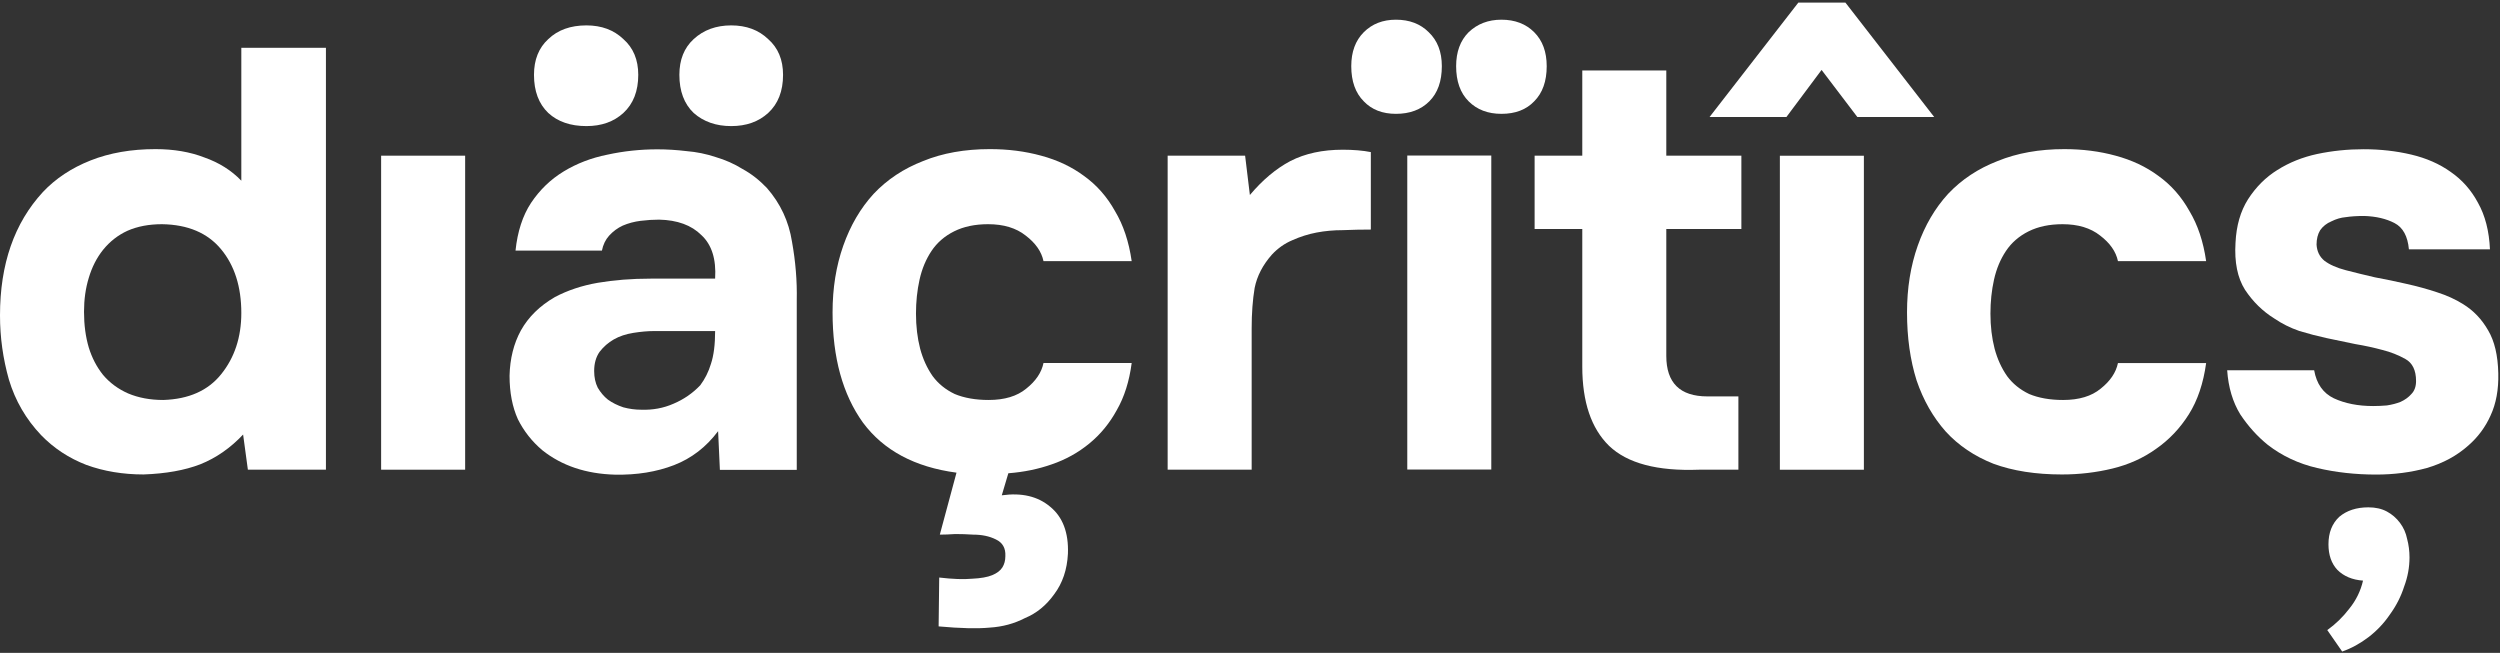
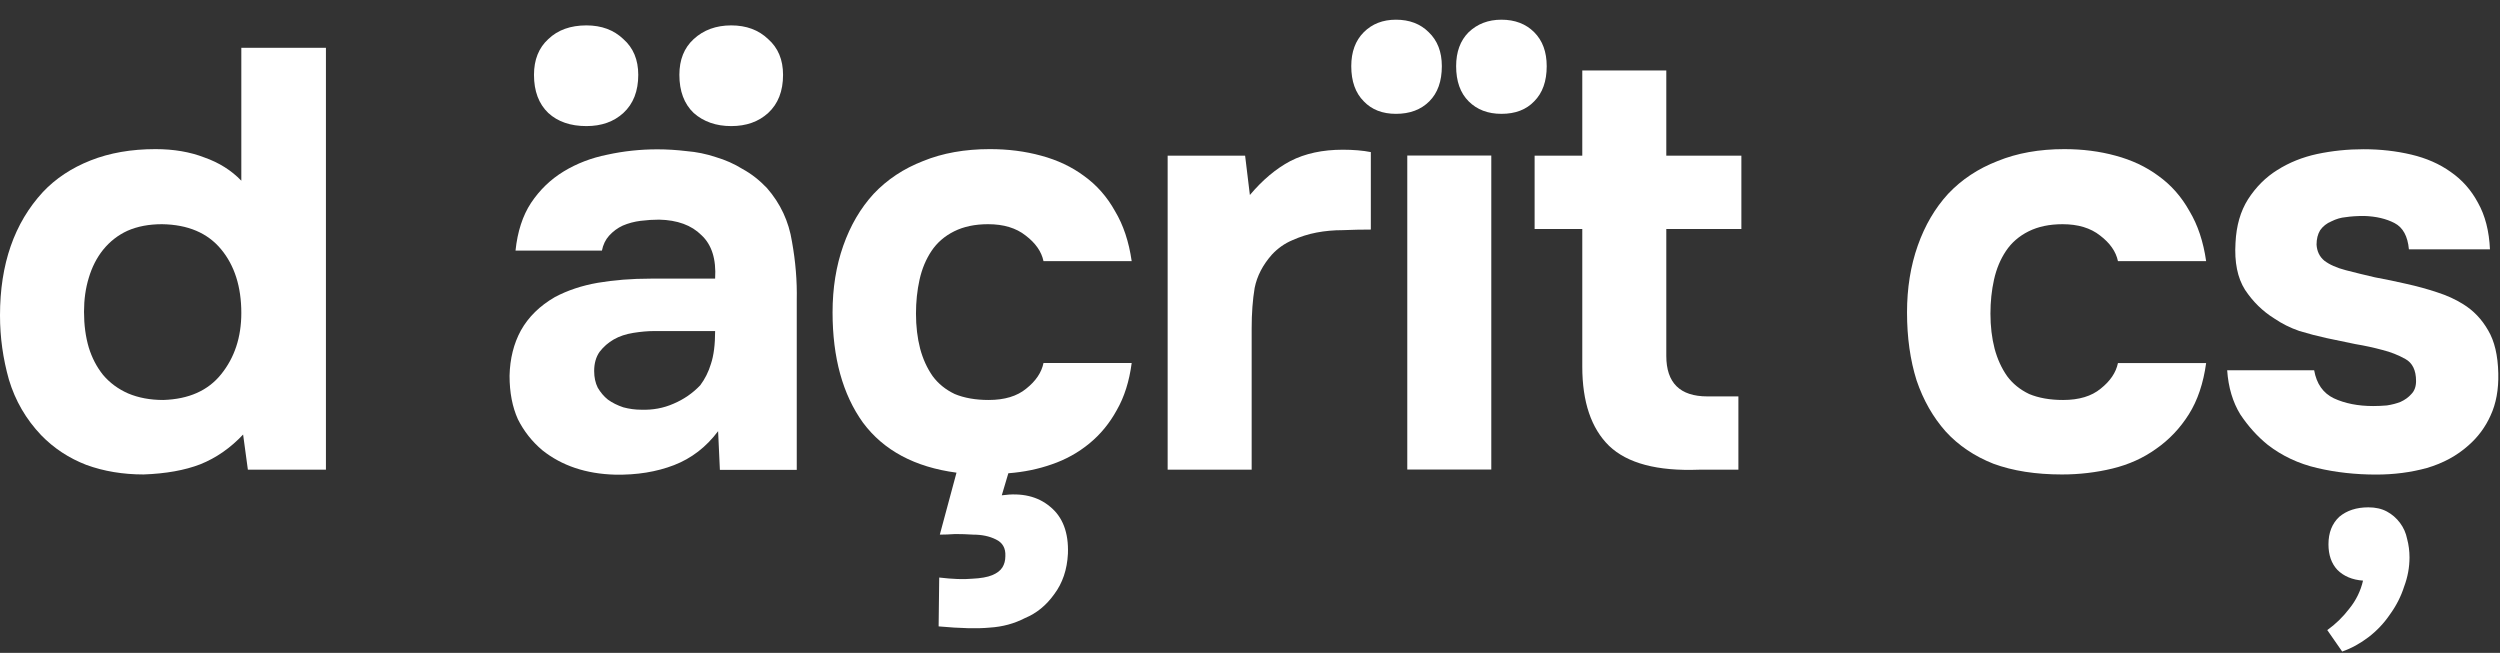
<svg xmlns="http://www.w3.org/2000/svg" width="965" height="252" viewBox="0 0 965 252" fill="none">
  <rect x="0" y="0" width="965" height="252" fill="#333333" stroke="none" />
  <path d="M912.589 83.362C909.829 83.362 907.452 83.515 905.458 83.822C903.618 83.975 901.778 84.512 899.938 85.432C898.098 86.198 896.642 87.348 895.568 88.882C894.648 90.415 894.188 92.255 894.188 94.402C894.342 97.008 895.338 99.078 897.178 100.612C899.172 102.145 901.932 103.372 905.458 104.292C908.985 105.212 912.742 106.132 916.729 107.052C920.869 107.818 924.932 108.662 928.918 109.582C933.058 110.502 936.968 111.575 940.648 112.802C944.482 114.028 947.855 115.562 950.768 117.402C954.755 119.855 957.975 123.228 960.428 127.522C962.882 131.662 964.185 137.182 964.339 144.082C964.492 150.368 963.495 155.812 961.349 160.412C959.355 164.858 956.518 168.692 952.839 171.912C948.392 175.898 943.025 178.812 936.739 180.652C930.605 182.338 924.088 183.182 917.188 183.182C909.215 183.182 901.625 182.338 894.418 180.652C887.212 178.965 880.848 175.975 875.328 171.682C871.342 168.462 867.815 164.552 864.748 159.952C861.835 155.198 860.148 149.525 859.688 142.932H893.268C894.188 148.145 896.719 151.748 900.859 153.742C905.152 155.735 910.212 156.732 916.038 156.732C917.725 156.732 919.488 156.655 921.328 156.502C923.322 156.195 925.085 155.735 926.619 155.122C928.305 154.355 929.685 153.358 930.758 152.132C931.985 150.905 932.599 149.218 932.599 147.072C932.599 142.932 931.218 140.095 928.458 138.562C925.698 137.028 922.785 135.878 919.719 135.112C916.345 134.192 912.818 133.425 909.138 132.812C905.458 132.045 901.779 131.278 898.099 130.512C894.572 129.745 891.045 128.825 887.518 127.752C883.992 126.525 880.772 124.915 877.859 122.922C873.412 120.162 869.655 116.482 866.589 111.882C863.675 107.282 862.448 101.225 862.908 93.712C863.215 87.118 864.825 81.522 867.739 76.922C870.805 72.168 874.562 68.412 879.008 65.652C883.608 62.738 888.745 60.668 894.418 59.442C900.245 58.215 906.225 57.602 912.359 57.602C918.799 57.602 924.932 58.292 930.758 59.672C936.585 61.052 941.645 63.275 945.938 66.342C950.385 69.408 953.912 73.395 956.518 78.302C959.278 83.208 960.812 89.188 961.119 96.242H929.839C929.378 91.182 927.538 87.808 924.318 86.122C921.098 84.435 917.189 83.515 912.589 83.362ZM912.128 224.122C907.988 223.815 904.692 222.435 902.239 219.982C899.939 217.528 898.788 214.232 898.788 210.092C898.788 205.645 900.168 202.118 902.928 199.512C905.842 197.058 909.598 195.832 914.198 195.832C916.958 195.832 919.335 196.368 921.328 197.442C923.322 198.515 925.008 199.972 926.388 201.812C927.768 203.652 928.688 205.722 929.148 208.022C929.762 210.322 930.068 212.698 930.068 215.152C930.068 218.985 929.378 222.742 927.998 226.422C926.772 230.255 924.932 233.858 922.479 237.232C920.179 240.605 917.418 243.518 914.198 245.972C910.978 248.425 907.605 250.265 904.078 251.492L898.328 243.212C901.548 240.912 904.385 238.152 906.839 234.932C909.445 231.712 911.208 228.108 912.128 224.122Z" fill="white" />
  <path d="M796.371 154.393C802.505 154.393 807.335 152.936 810.861 150.023C814.541 147.109 816.765 143.813 817.531 140.133H851.571C850.498 147.953 848.275 154.546 844.901 159.913C841.528 165.279 837.311 169.726 832.251 173.253C827.345 176.779 821.748 179.309 815.461 180.842C809.175 182.376 802.658 183.143 795.911 183.143C785.791 183.143 776.975 181.763 769.461 179.003C762.101 176.089 755.968 171.949 751.061 166.583C746.155 161.063 742.398 154.469 739.791 146.803C737.338 138.983 736.111 130.243 736.111 120.583C736.111 111.229 737.491 102.643 740.251 94.823C743.011 87.002 746.921 80.332 751.981 74.812C757.195 69.293 763.558 65.076 771.071 62.163C778.585 59.096 787.171 57.562 796.831 57.562C803.885 57.562 810.478 58.406 816.611 60.093C822.898 61.779 828.418 64.386 833.171 67.912C838.078 71.439 842.065 75.963 845.131 81.483C848.351 86.849 850.498 93.289 851.571 100.803H817.531C816.765 97.123 814.465 93.826 810.631 90.912C806.951 87.999 802.121 86.543 796.141 86.543C791.081 86.543 786.711 87.463 783.031 89.302C779.351 91.142 776.438 93.672 774.291 96.892C772.145 100.113 770.611 103.793 769.691 107.933C768.771 112.073 768.311 116.442 768.311 121.042C768.311 125.949 768.848 130.473 769.921 134.613C770.995 138.599 772.605 142.126 774.751 145.193C776.898 148.106 779.735 150.406 783.261 152.092C786.941 153.626 791.311 154.393 796.371 154.393Z" fill="white" />
-   <path d="M712.329 1L746.599 45.16H716.929L703.129 26.99L689.559 45.16H659.889L694.159 1H712.329ZM719.459 181.32H687.029V60.11H719.459V181.32Z" fill="white" />
  <path d="M643.19 88.383V137.373C643.19 147.8 648.48 153.013 659.06 153.013H671.02V181.303H655.84C639.74 181.916 628.164 178.85 621.11 172.103C614.21 165.356 610.76 155.16 610.76 141.513V88.383H592.36V60.093H610.76V27.203H643.19V60.093H672.17V88.383H643.19Z" fill="white" />
  <path d="M538.839 7.602C544.052 7.602 548.269 9.212 551.489 12.432C554.862 15.652 556.549 20.022 556.549 25.542C556.549 31.368 554.939 35.892 551.719 39.112C548.499 42.332 544.206 43.942 538.839 43.942C533.626 43.942 529.486 42.332 526.419 39.112C523.199 35.892 521.589 31.368 521.589 25.542C521.589 20.022 523.199 15.652 526.419 12.432C529.639 9.212 533.779 7.602 538.839 7.602ZM579.549 7.602C584.762 7.602 588.979 9.212 592.199 12.432C595.419 15.652 597.029 20.022 597.029 25.542C597.029 31.368 595.419 35.892 592.199 39.112C589.132 42.332 584.916 43.942 579.549 43.942C574.336 43.942 570.119 42.332 566.899 39.112C563.679 35.892 562.069 31.368 562.069 25.542C562.069 20.022 563.679 15.652 566.899 12.432C570.272 9.212 574.489 7.602 579.549 7.602ZM575.639 181.252H543.209V60.042H575.639V181.252Z" fill="white" />
  <path d="M482.453 75.269C487.36 69.442 492.573 65.072 498.093 62.159C503.766 59.246 510.513 57.789 518.333 57.789C520.326 57.789 522.243 57.866 524.083 58.019C525.923 58.172 527.61 58.402 529.143 58.709V88.609C525.616 88.609 522.013 88.686 518.333 88.839C514.806 88.839 511.433 89.146 508.213 89.759C504.993 90.372 501.85 91.369 498.783 92.749C495.87 93.976 493.263 95.816 490.963 98.269C487.436 102.256 485.213 106.549 484.293 111.149C483.526 115.749 483.143 120.962 483.143 126.789V181.299H450.713V60.089H480.613L482.453 75.269Z" fill="white" />
  <path d="M381.629 154.389C387.762 154.389 392.593 152.932 396.119 150.019C399.799 147.105 402.023 143.809 402.789 140.129H436.829C435.909 147.182 433.992 153.239 431.079 158.299C428.319 163.359 424.793 167.652 420.499 171.179C416.206 174.705 411.376 177.389 406.009 179.229C400.796 181.069 395.199 182.219 389.219 182.679L386.689 191.189C394.356 190.115 400.566 191.572 405.319 195.559C410.226 199.545 412.526 205.602 412.219 213.729C411.913 219.862 410.149 225.075 406.929 229.369C403.863 233.662 400.106 236.729 395.659 238.569C391.519 240.715 386.996 241.942 382.089 242.249C377.336 242.709 370.742 242.555 362.309 241.789L362.539 222.929C367.752 223.542 371.969 223.695 375.189 223.389C378.562 223.235 381.169 222.775 383.009 222.009C384.849 221.242 386.152 220.245 386.919 219.019C387.686 217.792 388.069 216.335 388.069 214.649C388.222 211.582 386.996 209.435 384.389 208.209C381.936 206.982 379.023 206.369 375.649 206.369C373.349 206.215 371.049 206.139 368.749 206.139C366.449 206.292 364.456 206.369 362.769 206.369L369.209 182.449C353.109 180.302 341.072 173.862 333.099 163.129C325.279 152.242 321.369 138.059 321.369 120.579C321.369 111.225 322.749 102.639 325.509 94.819C328.269 86.999 332.179 80.329 337.239 74.809C342.452 69.289 348.816 65.072 356.329 62.159C363.842 59.092 372.429 57.559 382.089 57.559C389.142 57.559 395.736 58.402 401.869 60.089C408.156 61.775 413.676 64.382 418.429 67.909C423.336 71.435 427.322 75.959 430.389 81.479C433.609 86.845 435.756 93.285 436.829 100.799H402.789C402.023 97.119 399.722 93.822 395.889 90.909C392.209 87.995 387.379 86.539 381.399 86.539C376.339 86.539 371.969 87.459 368.289 89.299C364.609 91.139 361.696 93.669 359.549 96.889C357.402 100.109 355.869 103.789 354.949 107.929C354.029 112.069 353.569 116.439 353.569 121.039C353.569 125.945 354.106 130.469 355.179 134.609C356.253 138.595 357.862 142.122 360.009 145.189C362.156 148.102 364.992 150.402 368.519 152.089C372.199 153.622 376.569 154.389 381.629 154.389Z" fill="white" />
  <path d="M226.358 9.801C232.185 9.801 236.938 11.564 240.618 15.091C244.452 18.464 246.368 23.064 246.368 28.891C246.368 35.178 244.452 40.084 240.618 43.611C236.938 46.984 232.185 48.671 226.358 48.671C220.225 48.671 215.318 46.984 211.638 43.611C207.958 40.084 206.118 35.178 206.118 28.891C206.118 23.064 207.958 18.464 211.638 15.091C215.318 11.564 220.225 9.801 226.358 9.801ZM282.248 9.801C288.075 9.801 292.828 11.564 296.508 15.091C300.342 18.464 302.258 23.064 302.258 28.891C302.258 35.178 300.342 40.084 296.508 43.611C292.828 46.984 288.075 48.671 282.248 48.671C276.422 48.671 271.592 46.984 267.758 43.611C264.078 40.084 262.238 35.178 262.238 28.891C262.238 23.064 264.078 18.464 267.758 15.091C271.592 11.564 276.422 9.801 282.248 9.801ZM277.188 166.431C272.588 172.564 266.915 176.934 260.168 179.541C253.422 182.147 245.832 183.374 237.398 183.221C226.205 182.914 216.852 179.771 209.338 173.791C205.352 170.417 202.208 166.431 199.908 161.831C197.762 157.077 196.688 151.481 196.688 145.041C196.842 138.447 198.298 132.621 201.058 127.561C203.972 122.347 208.342 118.054 214.168 114.681C219.075 112.074 224.595 110.234 230.728 109.161C237.015 108.087 243.839 107.551 251.199 107.551H276.039C276.499 100.037 274.735 94.441 270.748 90.761C266.915 86.927 261.472 84.934 254.418 84.781C252.118 84.781 249.742 84.934 247.288 85.241C244.835 85.547 242.535 86.161 240.388 87.081C238.395 88.001 236.632 89.304 235.098 90.991C233.718 92.524 232.798 94.441 232.338 96.741H198.988C199.755 89.381 201.748 83.248 204.968 78.341C208.342 73.281 212.558 69.217 217.618 66.151C222.678 63.084 228.275 60.937 234.408 59.711C240.695 58.331 247.135 57.641 253.729 57.641C257.408 57.641 261.165 57.871 264.998 58.331C268.832 58.638 272.588 59.404 276.268 60.631C279.948 61.704 283.398 63.237 286.618 65.231C289.992 67.071 293.135 69.524 296.048 72.591C301.262 78.571 304.482 85.471 305.708 93.291C307.088 100.957 307.702 108.471 307.549 115.831V181.381H277.878L277.188 166.431ZM276.039 127.791H252.348C250.048 127.791 247.442 128.021 244.528 128.481C241.615 128.941 239.085 129.784 236.938 131.011C234.792 132.237 232.952 133.847 231.418 135.841C230.038 137.834 229.348 140.287 229.348 143.201C229.348 145.654 229.808 147.801 230.728 149.641C231.802 151.481 233.105 153.014 234.638 154.241C236.325 155.467 238.318 156.464 240.618 157.231C242.918 157.844 245.218 158.151 247.518 158.151C251.965 158.304 256.105 157.537 259.938 155.851C263.925 154.164 267.375 151.787 270.289 148.721C272.129 146.267 273.508 143.507 274.428 140.441C275.502 137.221 276.039 133.004 276.039 127.791Z" fill="white" />
-   <path d="M179.545 181.302H147.115V60.092H179.545V181.302Z" fill="white" />
+   <path d="M179.545 181.302V60.092H179.545V181.302Z" fill="white" />
  <path d="M93.84 167.731C88.933 172.944 83.413 176.778 77.28 179.231C71.3 181.531 64.017 182.834 55.43 183.141C47.457 183.141 40.097 181.914 33.35 179.461C26.603 176.854 20.777 173.021 15.87 167.961C10.043 161.828 5.903 154.698 3.45 146.571C1.15 138.444 0 130.164 0 121.731C0 101.951 5.52 86.081 16.56 74.121C21.467 68.908 27.6 64.844 34.96 61.931C42.32 59.018 50.677 57.561 60.03 57.561C67.083 57.561 73.37 58.634 78.89 60.781C84.563 62.774 89.317 65.764 93.15 69.751V18.461H125.81V181.301H95.68L93.84 167.731ZM63.02 154.391C72.833 154.084 80.27 150.788 85.33 144.501C90.543 138.061 93.15 130.164 93.15 120.811C93.15 110.691 90.543 102.488 85.33 96.201C80.117 89.914 72.527 86.694 62.56 86.541C57.5 86.541 53.053 87.384 49.22 89.071C45.54 90.758 42.397 93.211 39.79 96.431C37.337 99.498 35.497 103.101 34.27 107.241C33.043 111.228 32.43 115.598 32.43 120.351C32.43 125.411 33.043 130.011 34.27 134.151C35.497 138.138 37.337 141.664 39.79 144.731C42.397 147.798 45.617 150.174 49.45 151.861C53.437 153.548 57.96 154.391 63.02 154.391Z" fill="white" />
</svg>